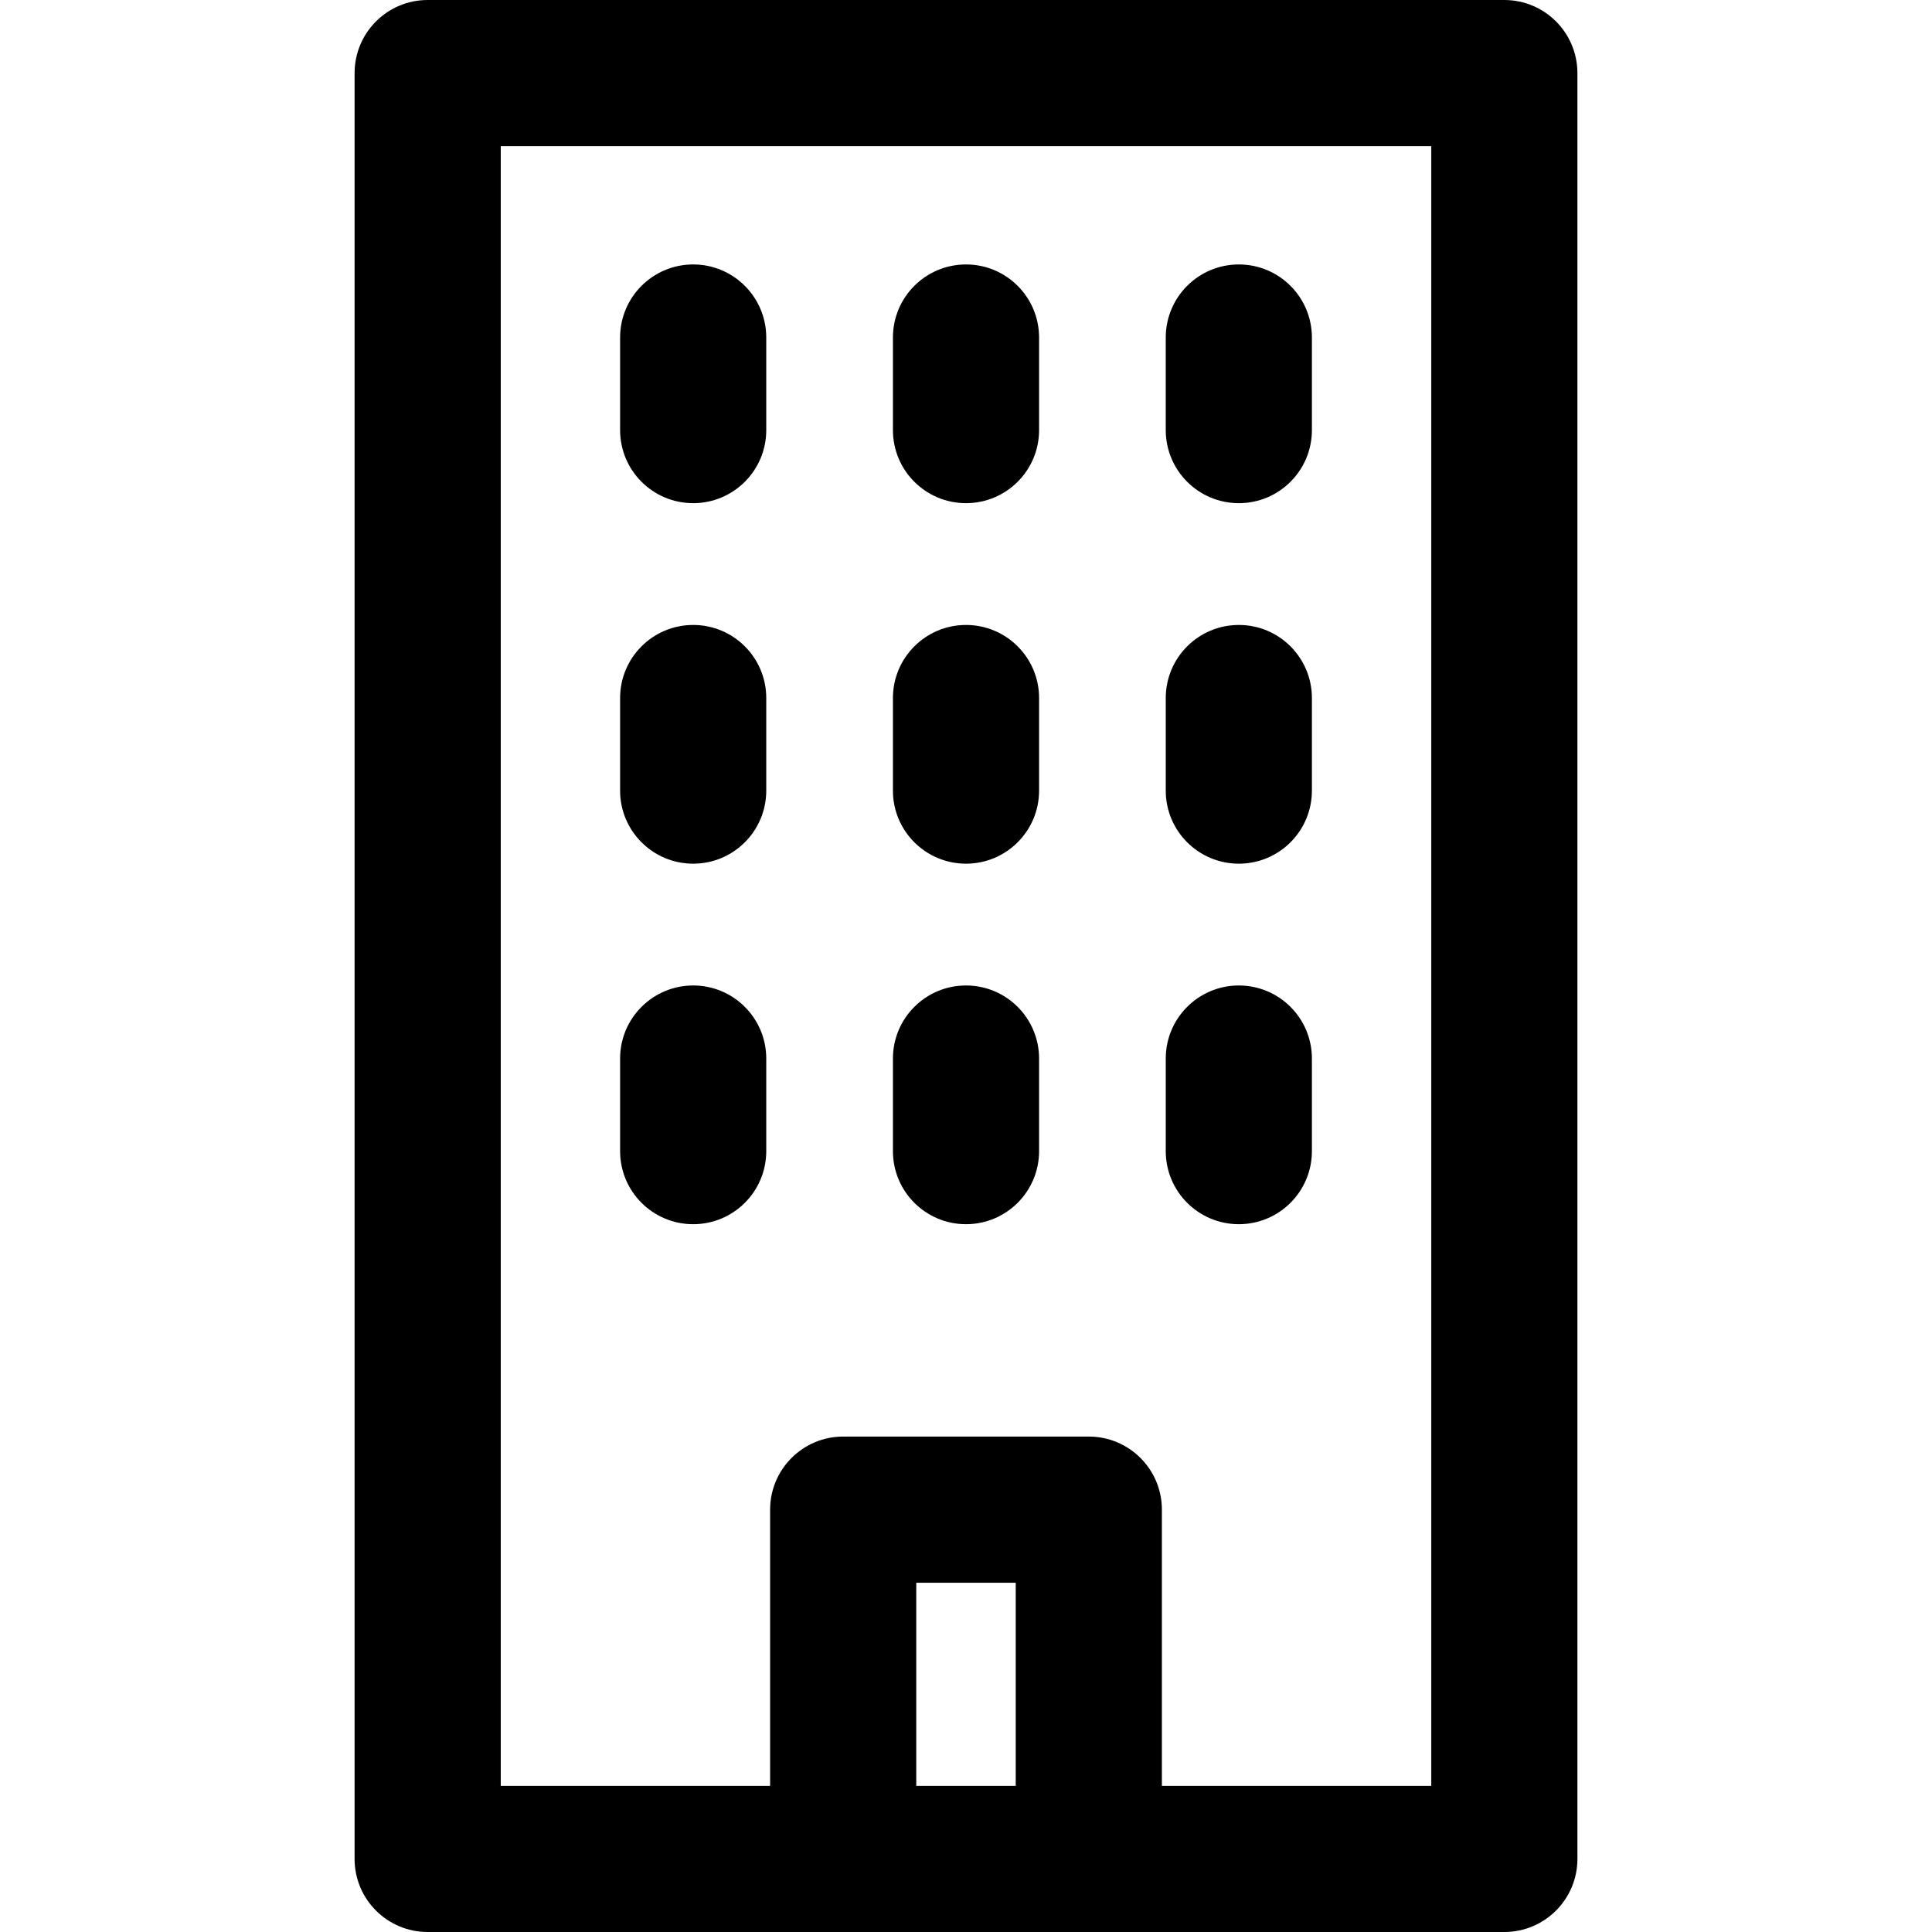
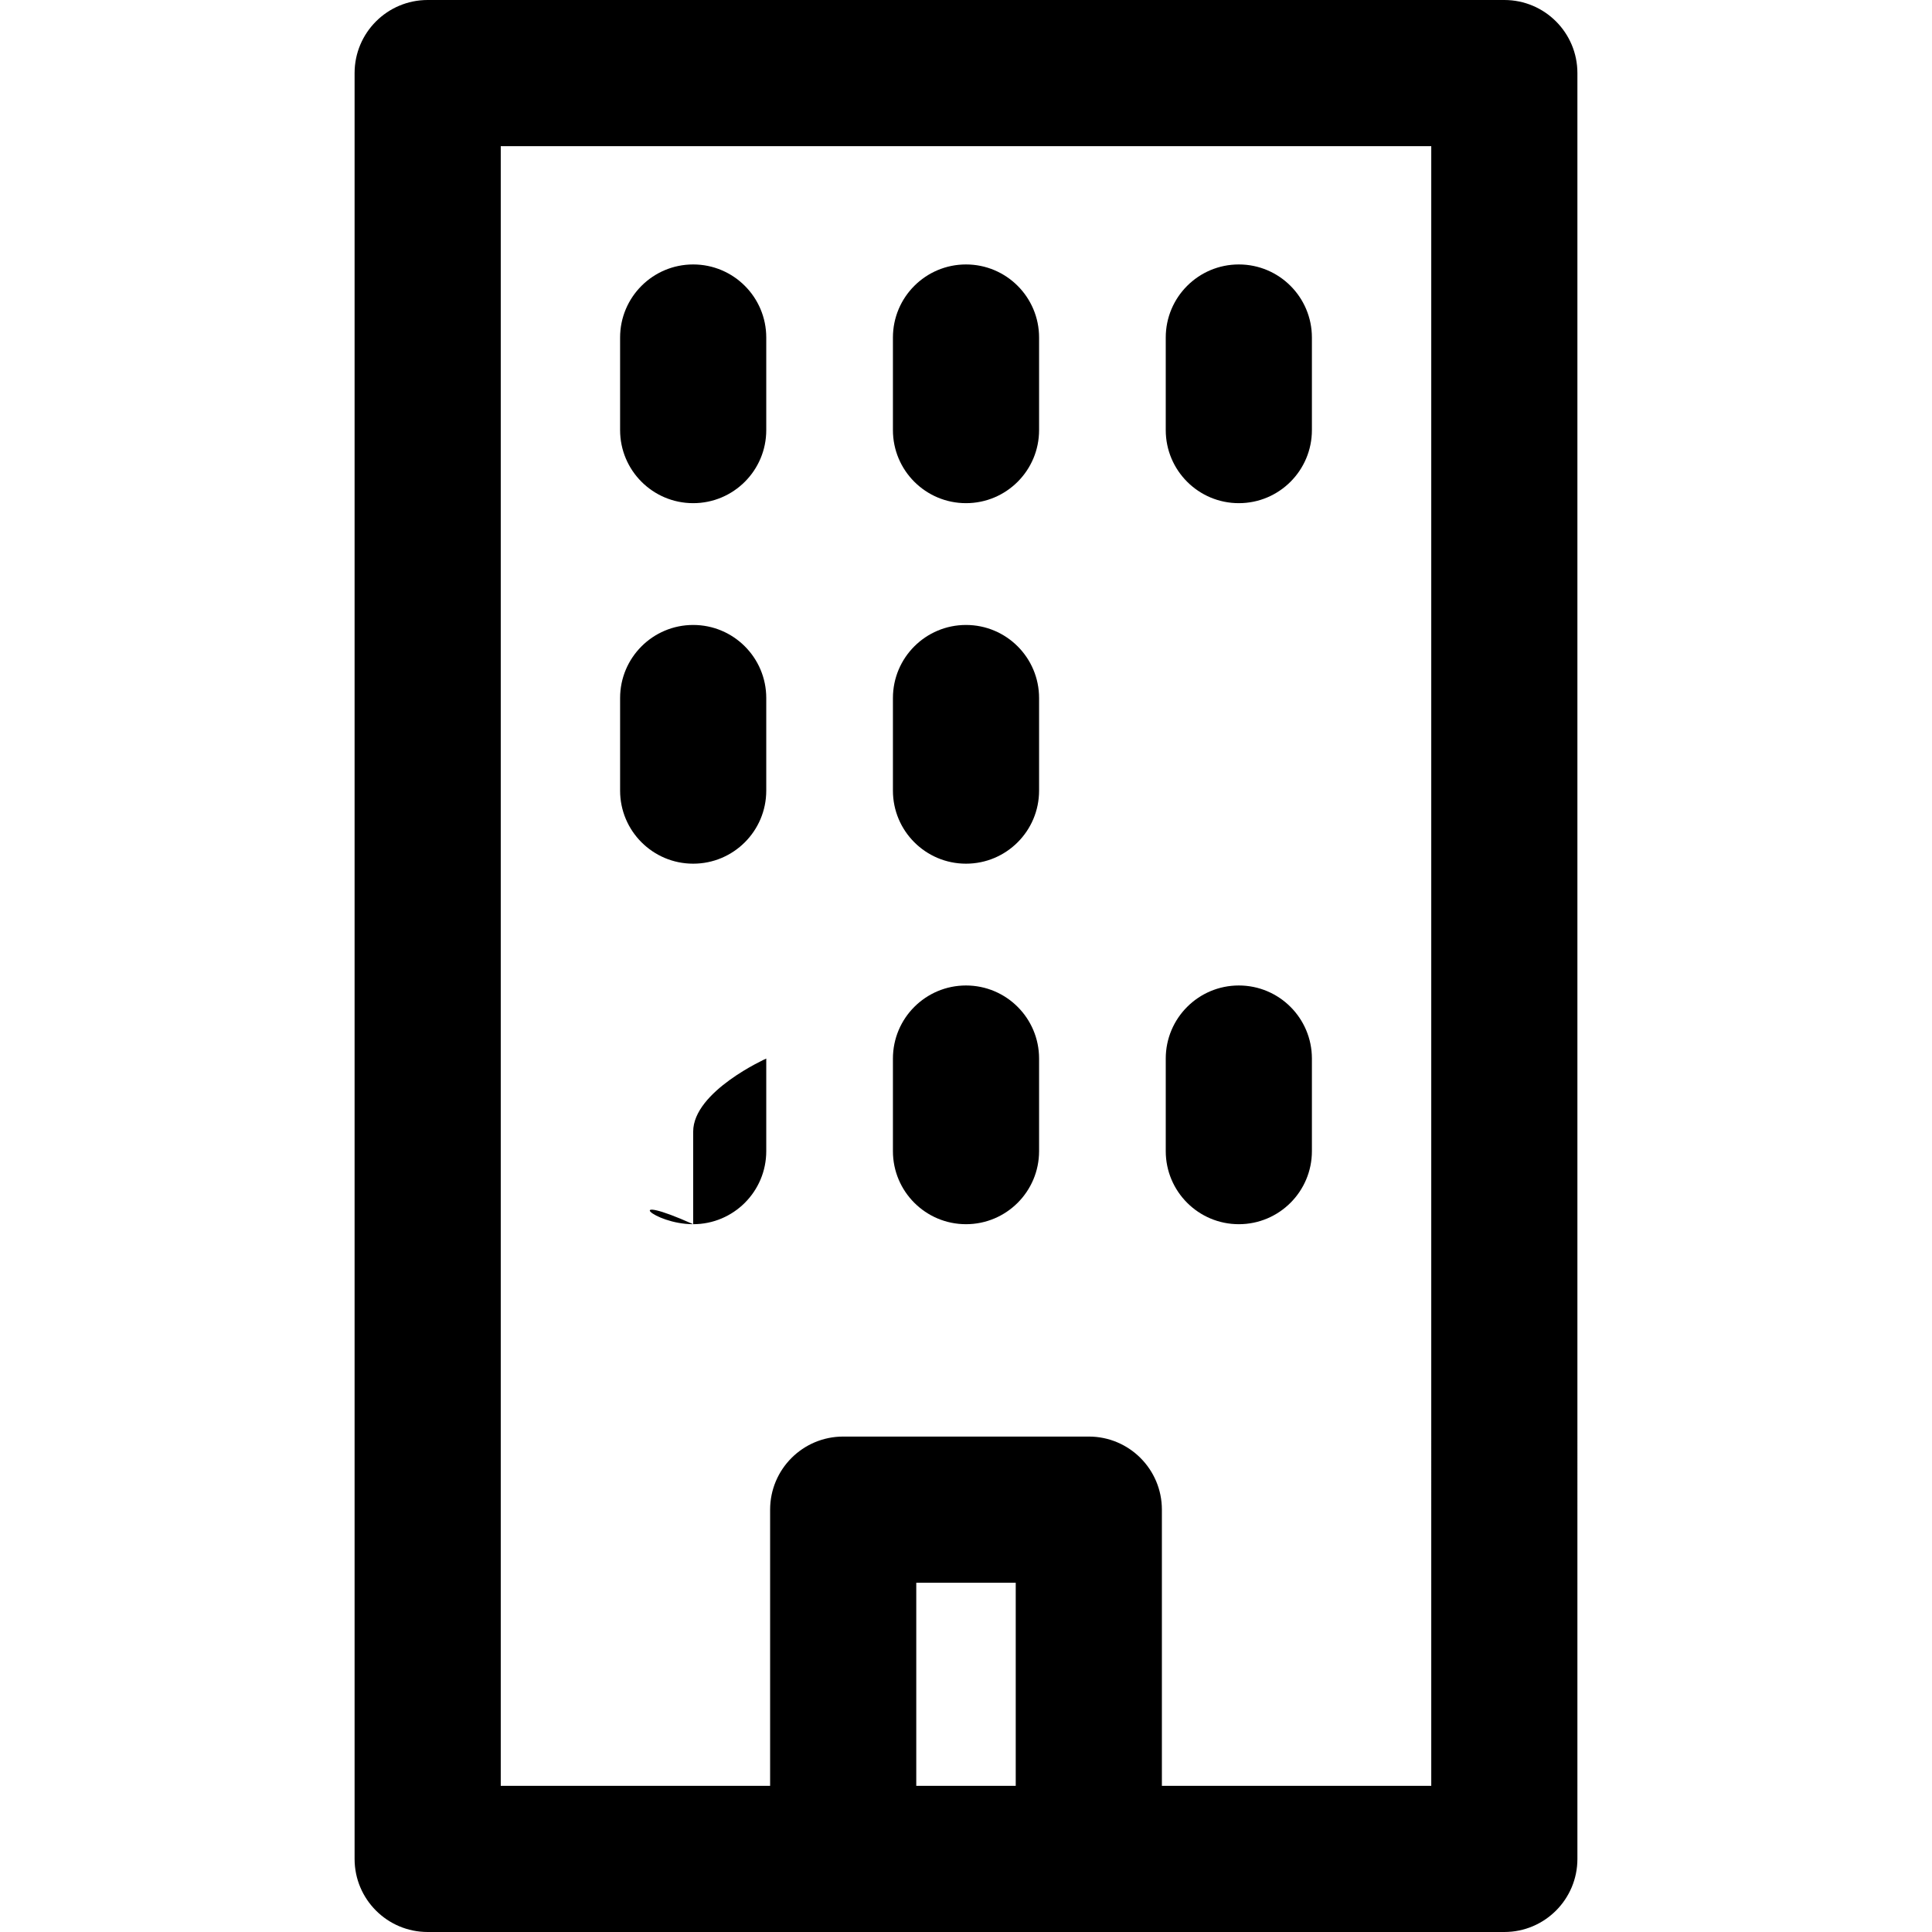
<svg xmlns="http://www.w3.org/2000/svg" id="Layer_1" x="0px" y="0px" viewBox="0 0 512 512" style="enable-background:new 0 0 512 512;" xml:space="preserve">
  <g>
    <g>
      <g>
        <path d="M398.663,0H113.337c-10.695,0-19.366,8.671-19.366,19.366v473.267c0,10.695,8.671,19.366,19.366,19.366h285.326    c10.695,0,19.366-8.671,19.366-19.366V19.366C418.03,8.671,409.359,0,398.663,0z M269.179,473.267h-26.358v-53.829h26.358    V473.267z M379.297,473.267h-71.385v-73.196c0-10.695-8.671-19.366-19.366-19.366h-65.09c-10.695,0-19.366,8.671-19.366,19.366    v73.196h-71.385V38.733h246.594V473.267z" />
        <path d="M183.7,133.345c10.695,0,19.366-8.671,19.366-19.366V89.448c0-10.695-8.671-19.366-19.366-19.366    s-19.366,8.671-19.366,19.366v24.531C164.333,124.674,173.004,133.345,183.7,133.345z" />
        <path d="M256.001,133.345c10.695,0,19.366-8.671,19.366-19.366V89.448c0-10.695-8.671-19.366-19.366-19.366    c-10.695,0-19.366,8.671-19.366,19.366v24.531C236.634,124.674,245.305,133.345,256.001,133.345z" />
        <path d="M328.302,133.345c10.695,0,19.366-8.671,19.366-19.366V89.448c0-10.695-8.671-19.366-19.366-19.366    c-10.695,0-19.366,8.671-19.366,19.366v24.531C308.935,124.674,317.606,133.345,328.302,133.345z" />
        <path d="M183.7,228.885c10.695,0,19.366-8.671,19.366-19.366v-24.531c0-10.695-8.671-19.366-19.366-19.366    s-19.366,8.671-19.366,19.366v24.531C164.333,220.214,173.004,228.885,183.7,228.885z" />
        <path d="M256.001,228.885c10.695,0,19.366-8.671,19.366-19.366v-24.531c0-10.695-8.671-19.366-19.366-19.366    c-10.695,0-19.366,8.671-19.366,19.366v24.531C236.634,220.214,245.305,228.885,256.001,228.885z" />
-         <path d="M328.302,228.885c10.695,0,19.366-8.671,19.366-19.366v-24.531c0-10.695-8.671-19.366-19.366-19.366    c-10.695,0-19.366,8.671-19.366,19.366v24.531C308.935,220.214,317.606,228.885,328.302,228.885z" />
-         <path d="M183.7,324.426c10.695,0,19.366-8.671,19.366-19.366v-24.531c0-10.695-8.671-19.366-19.366-19.366    s-19.366,8.671-19.366,19.366v24.531C164.333,315.755,173.004,324.426,183.7,324.426z" />
+         <path d="M183.7,324.426c10.695,0,19.366-8.671,19.366-19.366v-24.531s-19.366,8.671-19.366,19.366v24.531C164.333,315.755,173.004,324.426,183.7,324.426z" />
        <path d="M256.001,324.426c10.695,0,19.366-8.671,19.366-19.366v-24.531c0-10.695-8.671-19.366-19.366-19.366    c-10.695,0-19.366,8.671-19.366,19.366v24.531C236.634,315.755,245.305,324.426,256.001,324.426z" />
        <path d="M328.302,324.426c10.695,0,19.366-8.671,19.366-19.366v-24.531c0-10.695-8.671-19.366-19.366-19.366    c-10.695,0-19.366,8.671-19.366,19.366v24.531C308.935,315.755,317.606,324.426,328.302,324.426z" />
      </g>
    </g>
  </g>
  <g />
  <g />
  <g />
  <g />
  <g />
  <g />
  <g />
  <g />
  <g />
  <g />
  <g />
  <g />
  <g />
  <g />
  <g />
</svg>